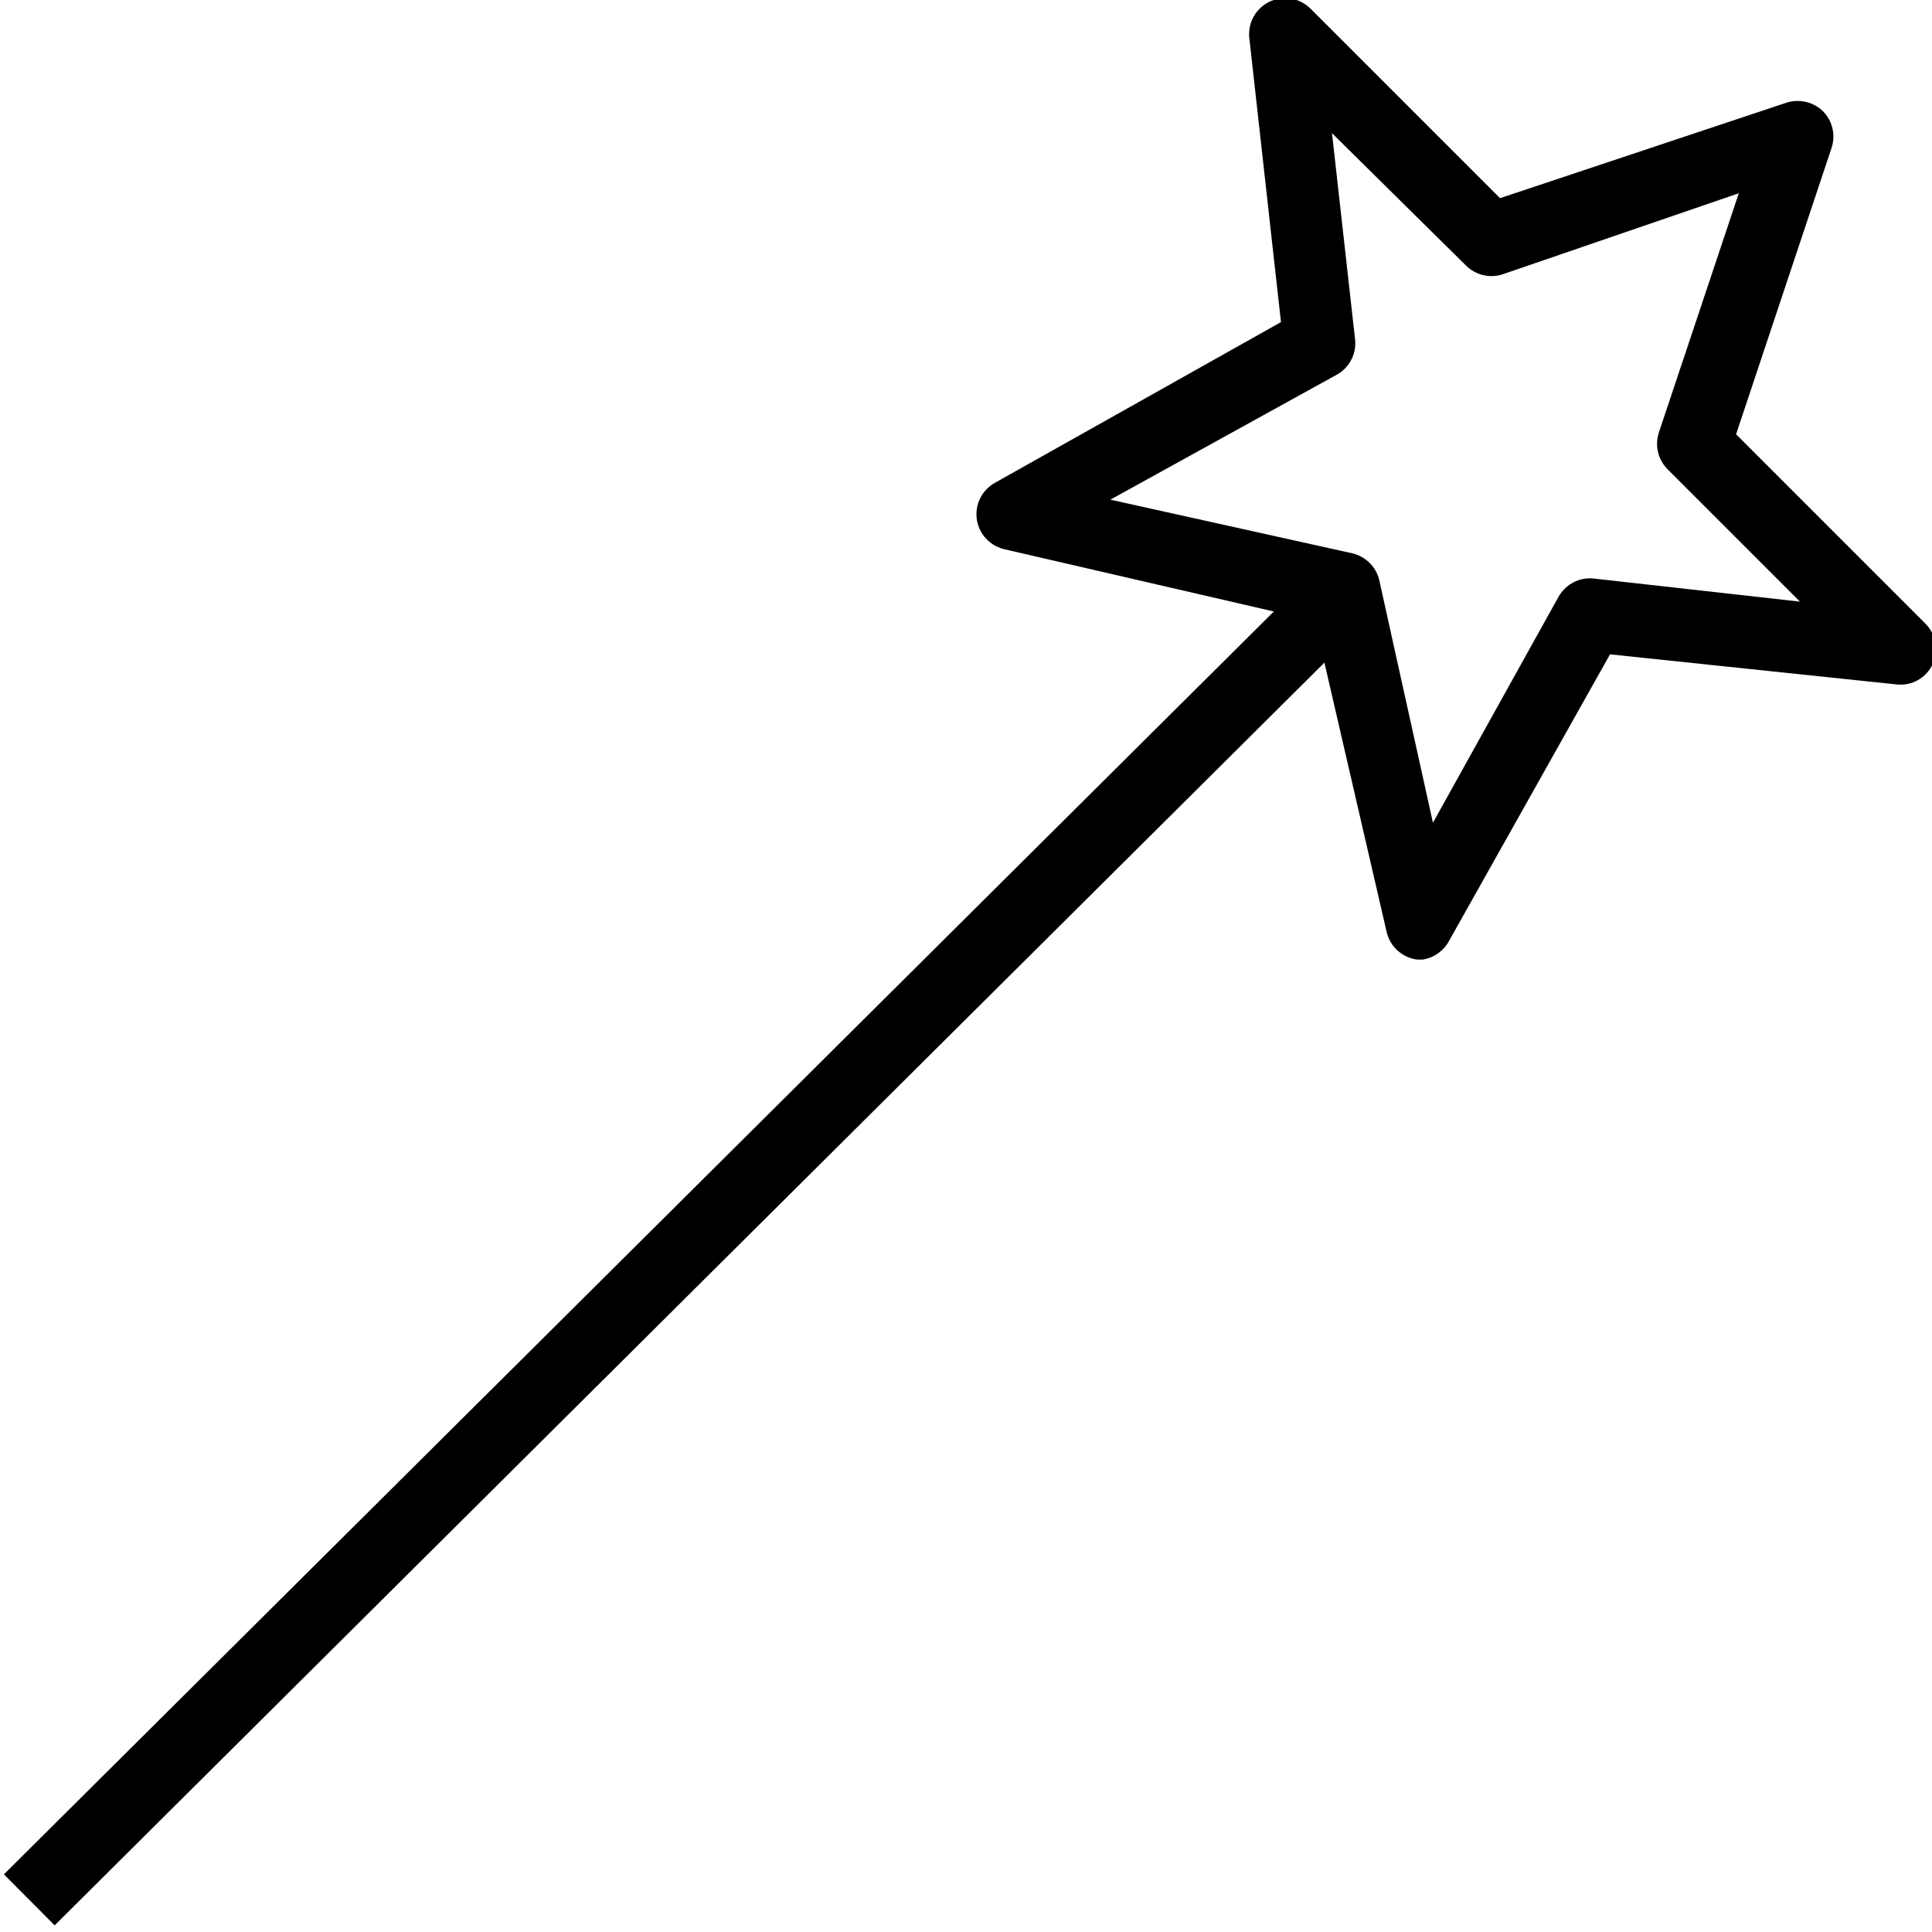
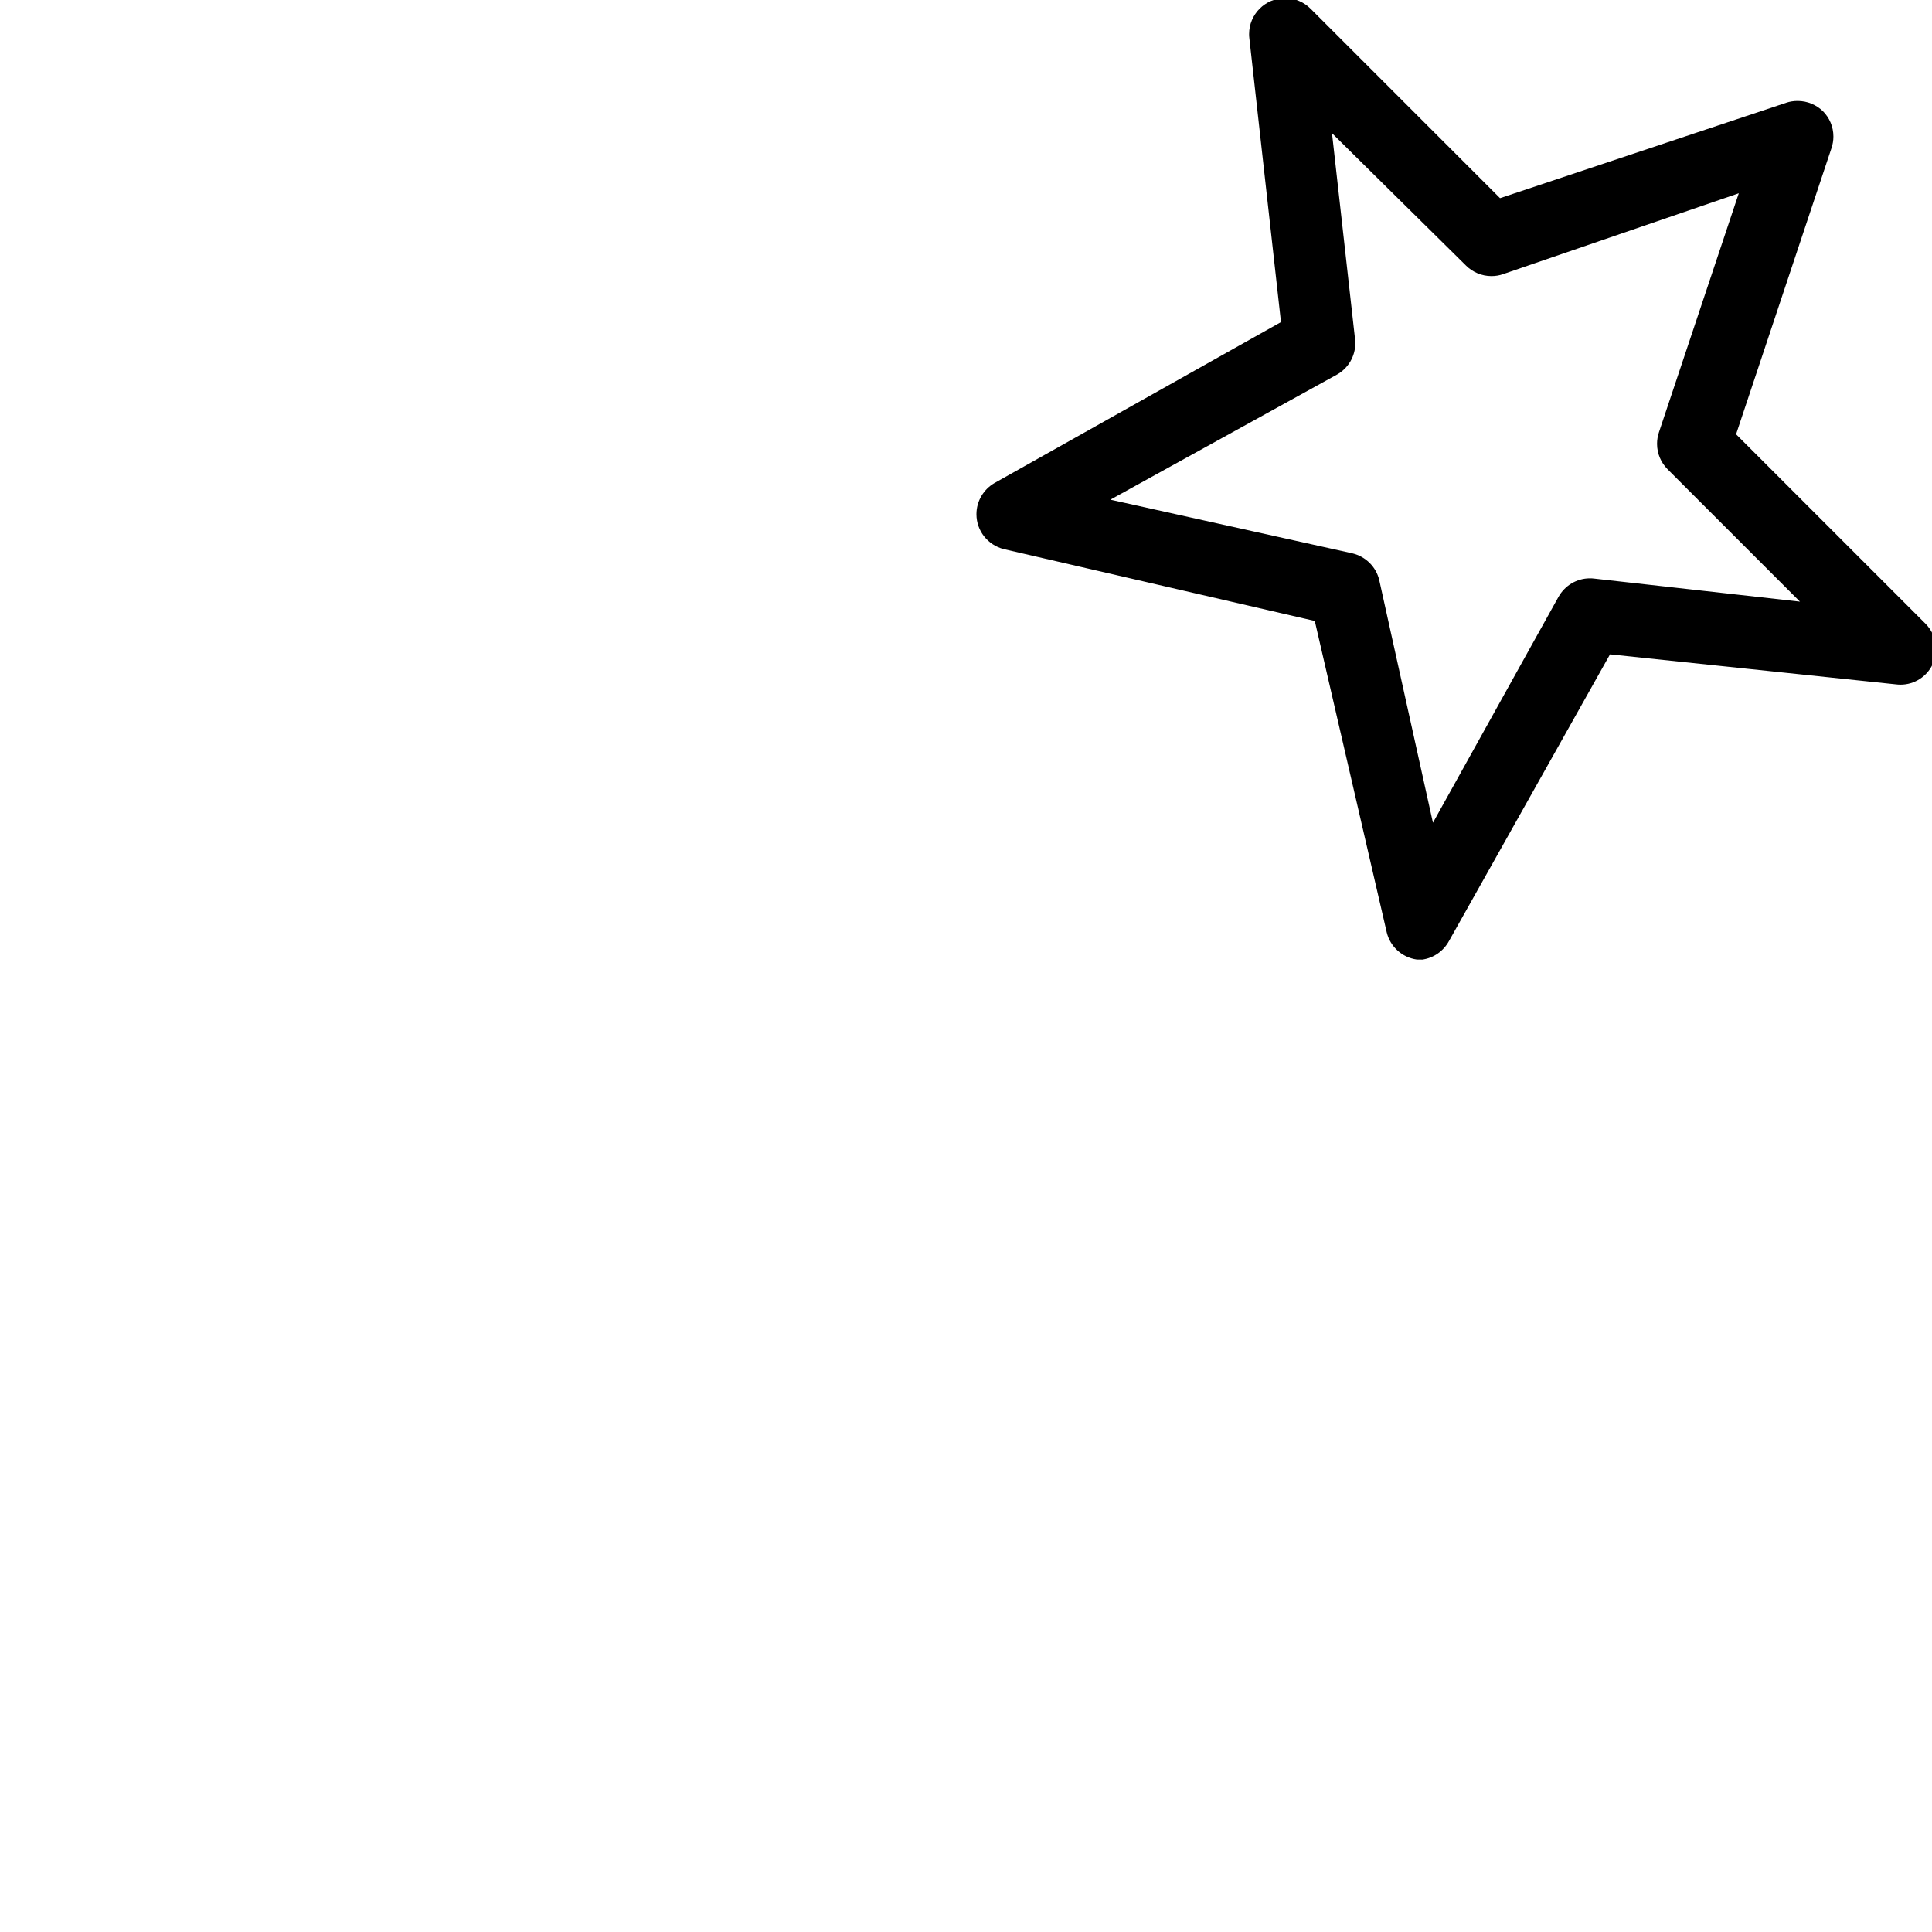
<svg xmlns="http://www.w3.org/2000/svg" version="1.1" width="32" height="32" viewBox="0 0 32 32">
-   <path d="M0.065 31.045l21.775-21.654 0.84 0.845-21.775 21.654-0.84-0.845z" />
  <path d="M23.546 15.893h-0.080c-0.245-0.035-0.44-0.215-0.497-0.449l-1.192-5.159-5.155-1.191c-0.26-0.068-0.449-0.3-0.449-0.577 0-0.219 0.119-0.411 0.295-0.514l4.749-2.668-0.524-4.702c-0.003-0.021-0.004-0.044-0.004-0.068 0-0.329 0.267-0.596 0.596-0.596 0.165 0 0.314 0.067 0.422 0.175l3.138 3.138 4.746-1.582c0.055-0.018 0.118-0.028 0.183-0.028 0.164 0 0.312 0.065 0.421 0.171 0.106 0.107 0.172 0.255 0.172 0.418 0 0.066-0.011 0.13-0.031 0.19l-1.581 4.742 3.138 3.138c0.107 0.108 0.173 0.256 0.173 0.42 0 0.093-0.021 0.181-0.059 0.259-0.095 0.195-0.296 0.33-0.528 0.33-0.026 0-0.053-0.002-0.078-0.005l-4.734-0.497-2.666 4.746c-0.091 0.168-0.256 0.286-0.45 0.311zM18.391 8.276l4.009 0.889c0.221 0.053 0.392 0.224 0.444 0.44l0.89 4.022 2.080-3.742c0.104-0.184 0.298-0.306 0.52-0.306 0.023 0 0.046 0.001 0.069 0.004l3.41 0.382-2.195-2.195c-0.106-0.108-0.172-0.255-0.172-0.419 0-0.066 0.011-0.13 0.031-0.19l1.323-3.96-3.911 1.342c-0.055 0.019-0.119 0.030-0.186 0.030-0.163 0-0.311-0.066-0.419-0.172l-2.222-2.195 0.382 3.413c0.002 0.020 0.004 0.043 0.004 0.066 0 0.223-0.122 0.417-0.303 0.519z" />
</svg>